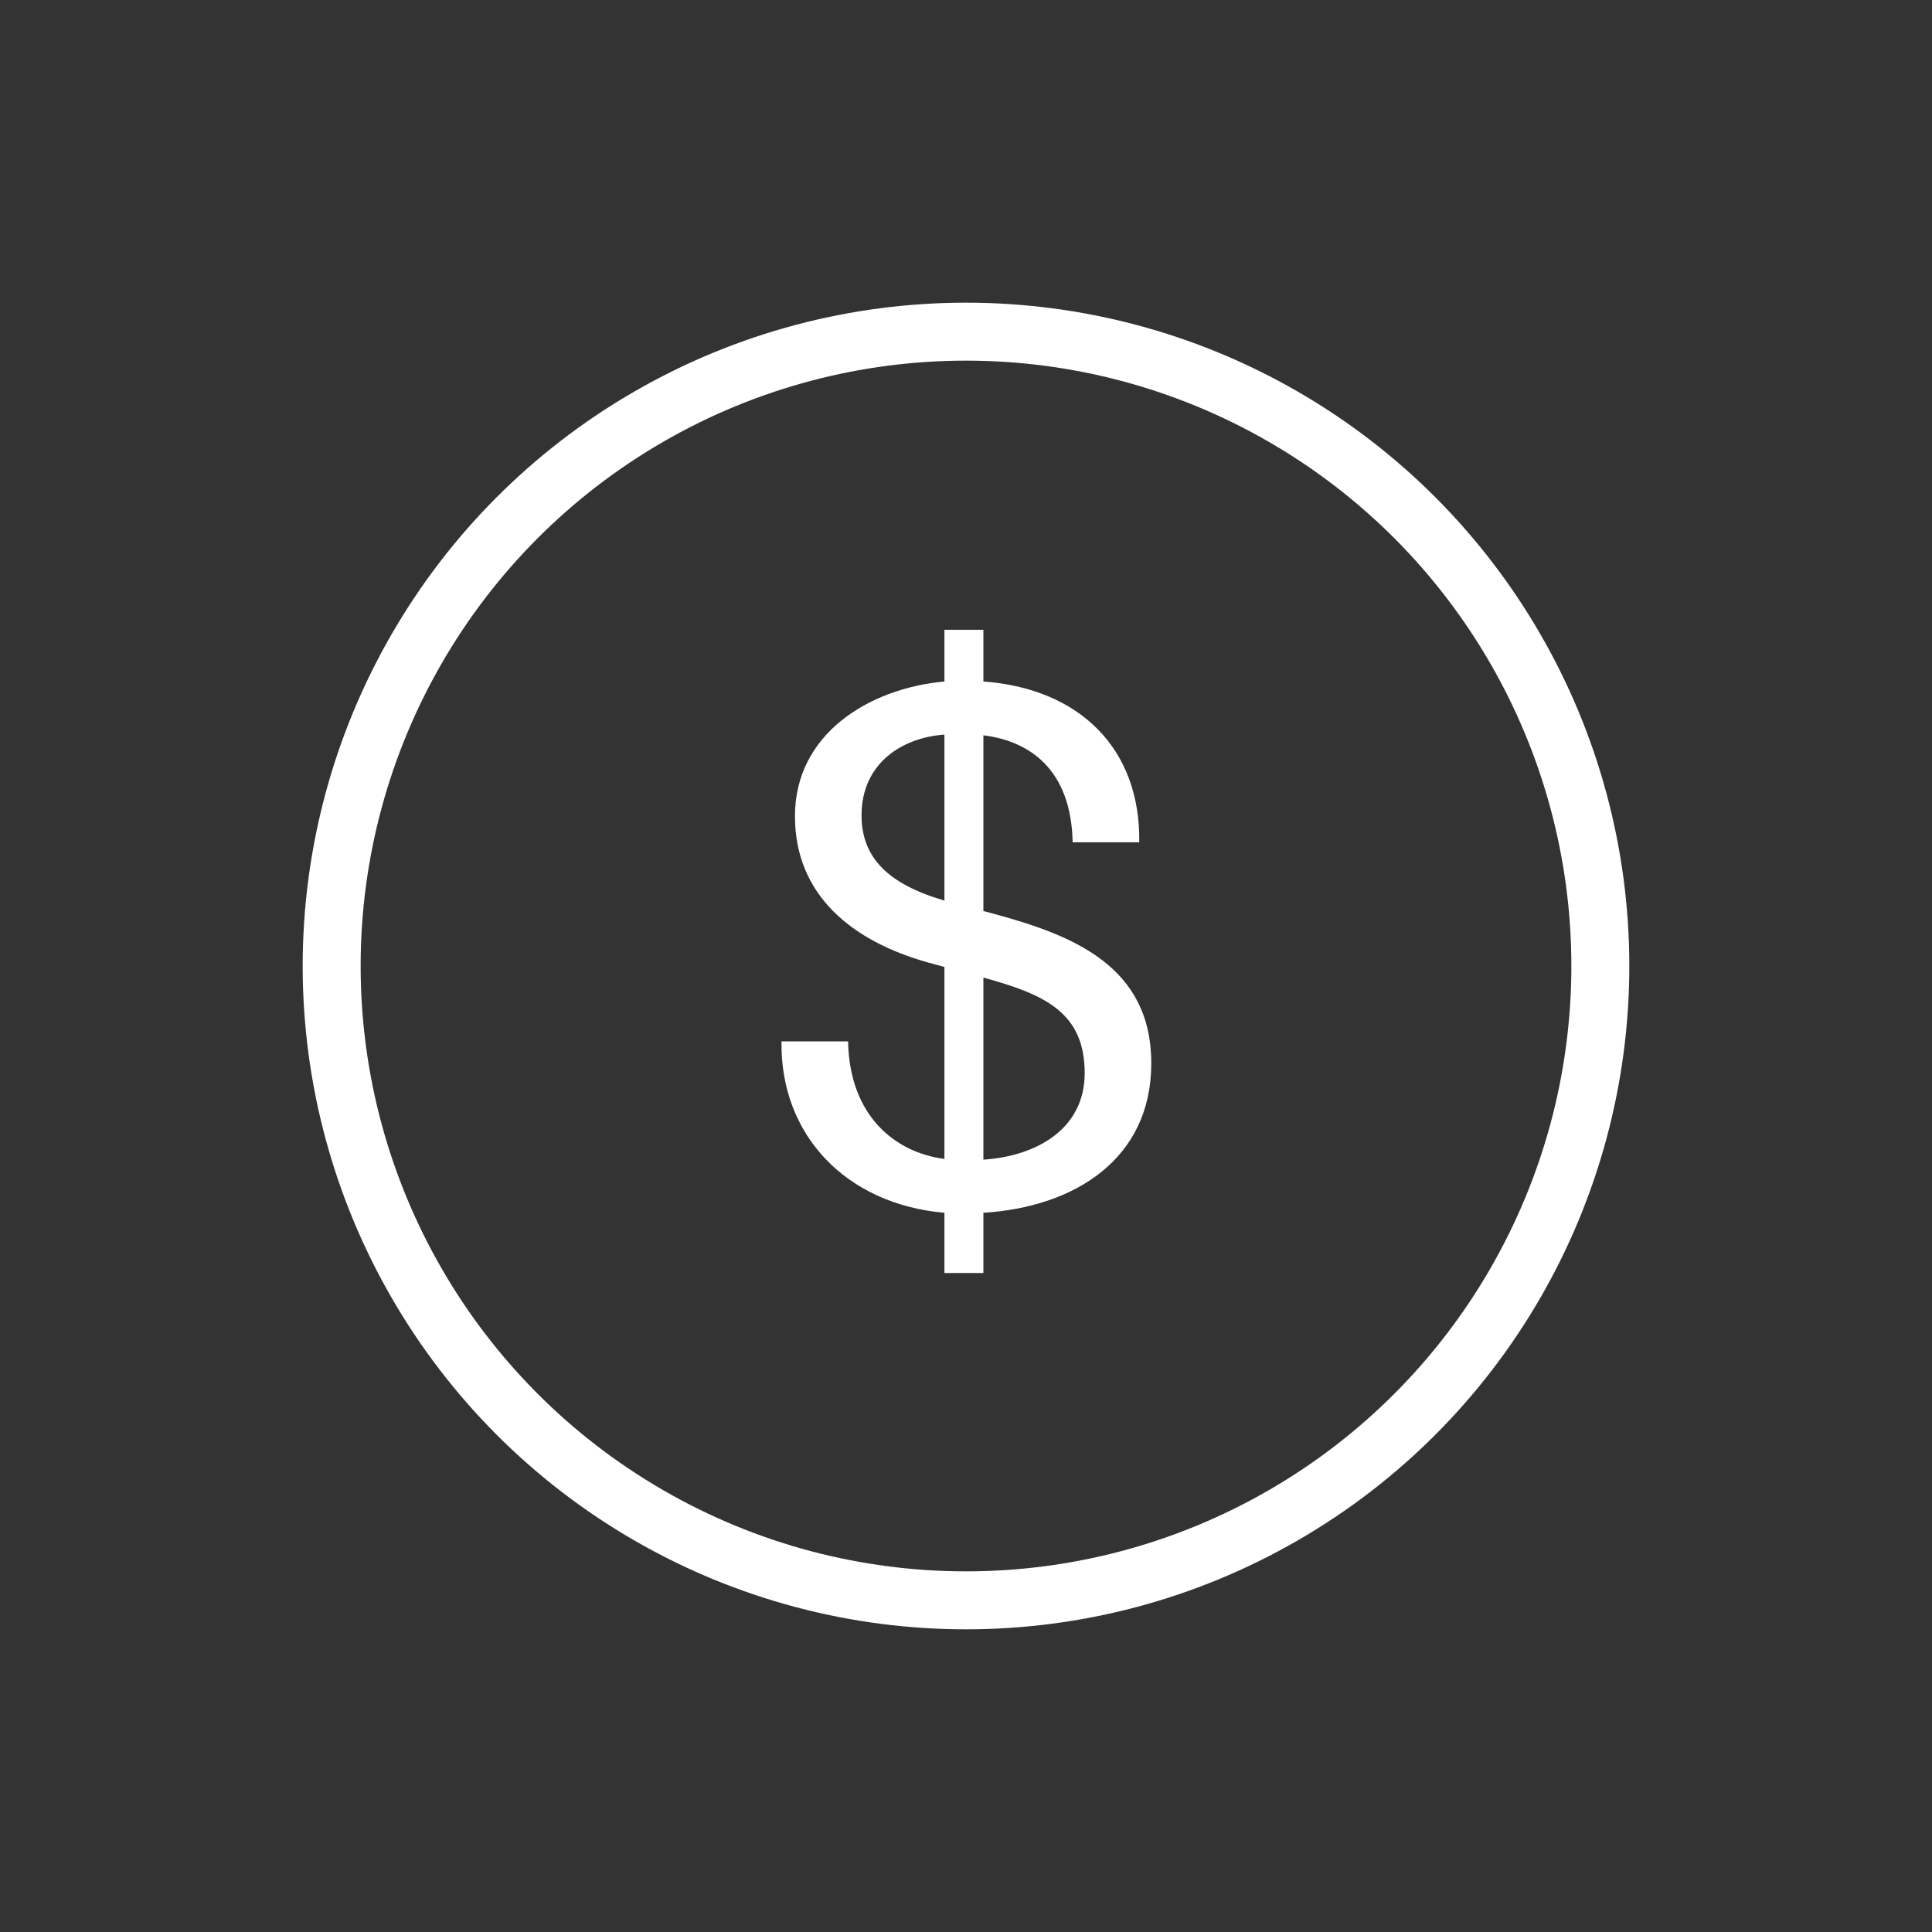
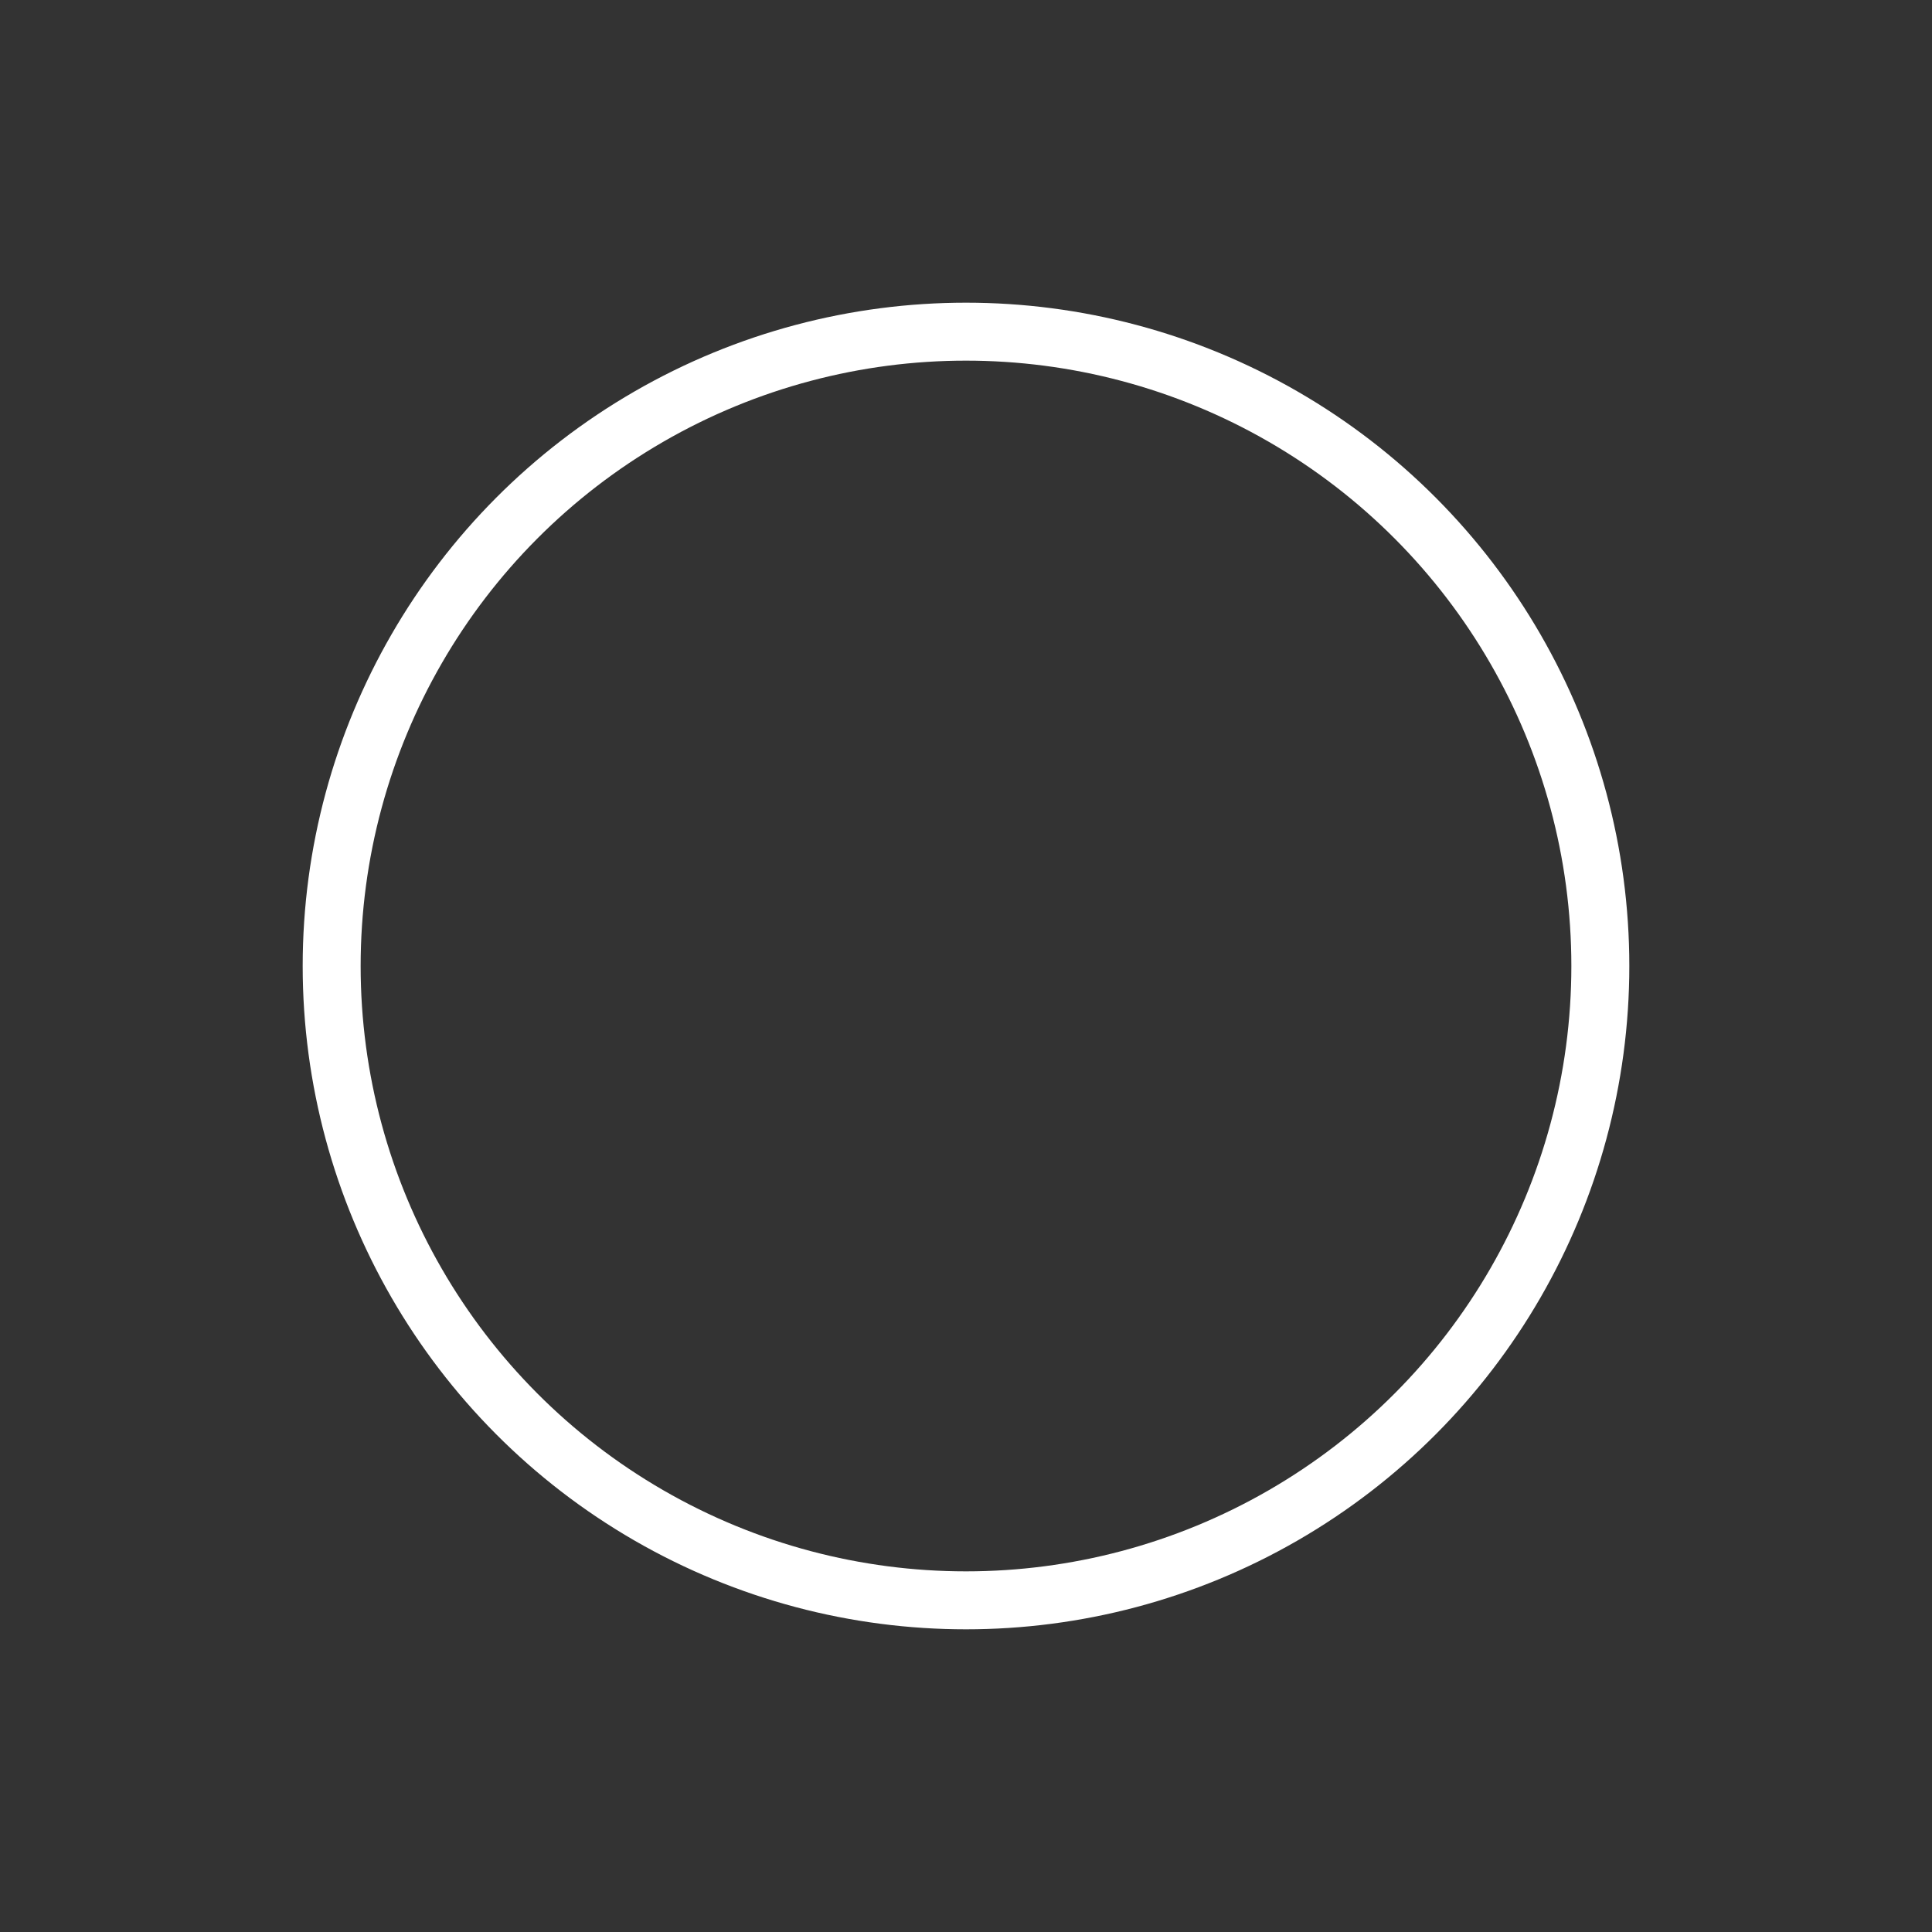
<svg xmlns="http://www.w3.org/2000/svg" width="300" height="300" viewBox="0 0 300 300" fill="none">
  <rect x="0" y="0" width="300" height="300" fill="#333333" stroke="none" />
  <circle cx="150" cy="150" r="98.5" stroke="white" stroke-width="9" />
-   <path d="M152.7 97.79V105.82C167.66 106.92 177.12 116.27 176.9 130.79H166.56C166.34 119.46 159.85 115.06 152.7 114.18V141.46L154.35 141.9C166.45 145.2 178.77 149.93 178.77 165.11C178.77 179.96 166.89 187.44 152.7 188.32V197.67H146.65V188.32C131.47 187 121.13 176.33 121.35 161.7H131.69C131.91 173.36 139.06 178.97 146.65 179.96V150.15L144.23 149.49C132.35 146.19 123.44 139.04 123.44 126.72C123.44 114.07 134.77 106.92 146.65 105.82V97.79H152.7ZM146.54 139.81L146.65 139.92V114.07C140.16 114.51 133.78 118.47 133.78 126.61C133.78 133.21 137.96 137.28 146.54 139.81ZM152.7 151.8V180.07C161.06 179.52 168.43 175.23 168.43 166.65C168.43 157.3 162.38 154.44 152.7 151.8Z" fill="white" />
</svg>